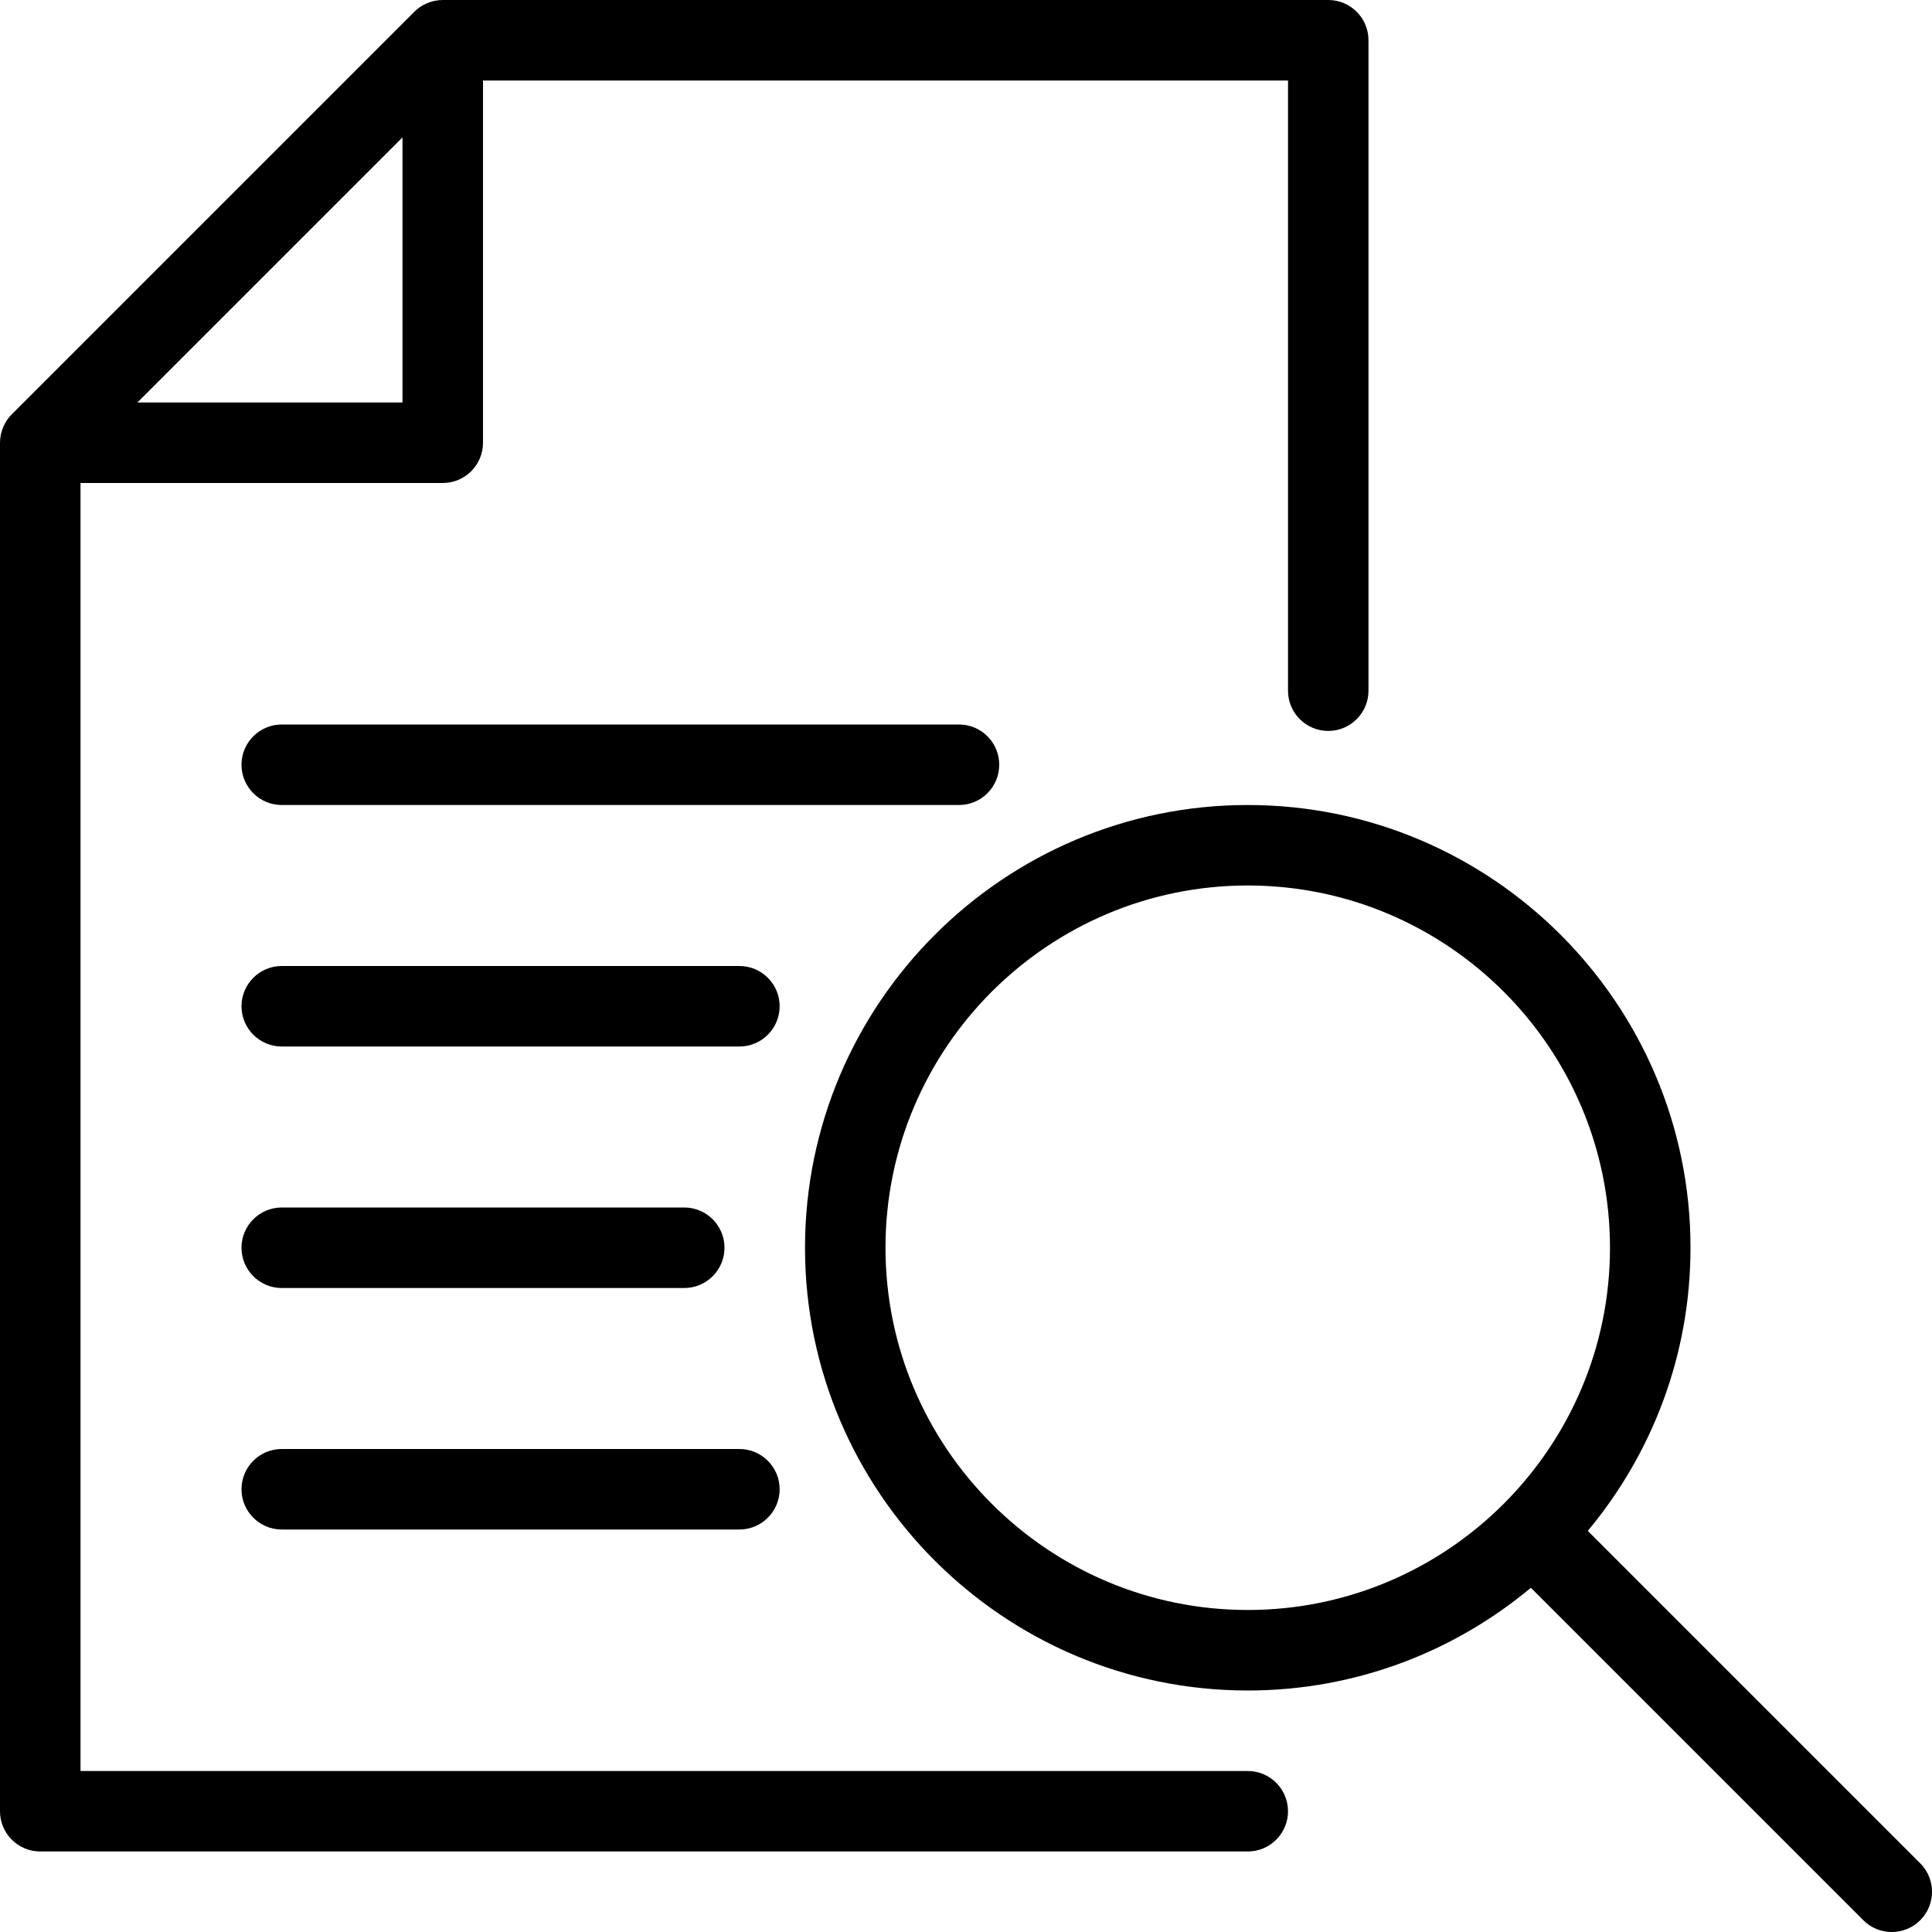
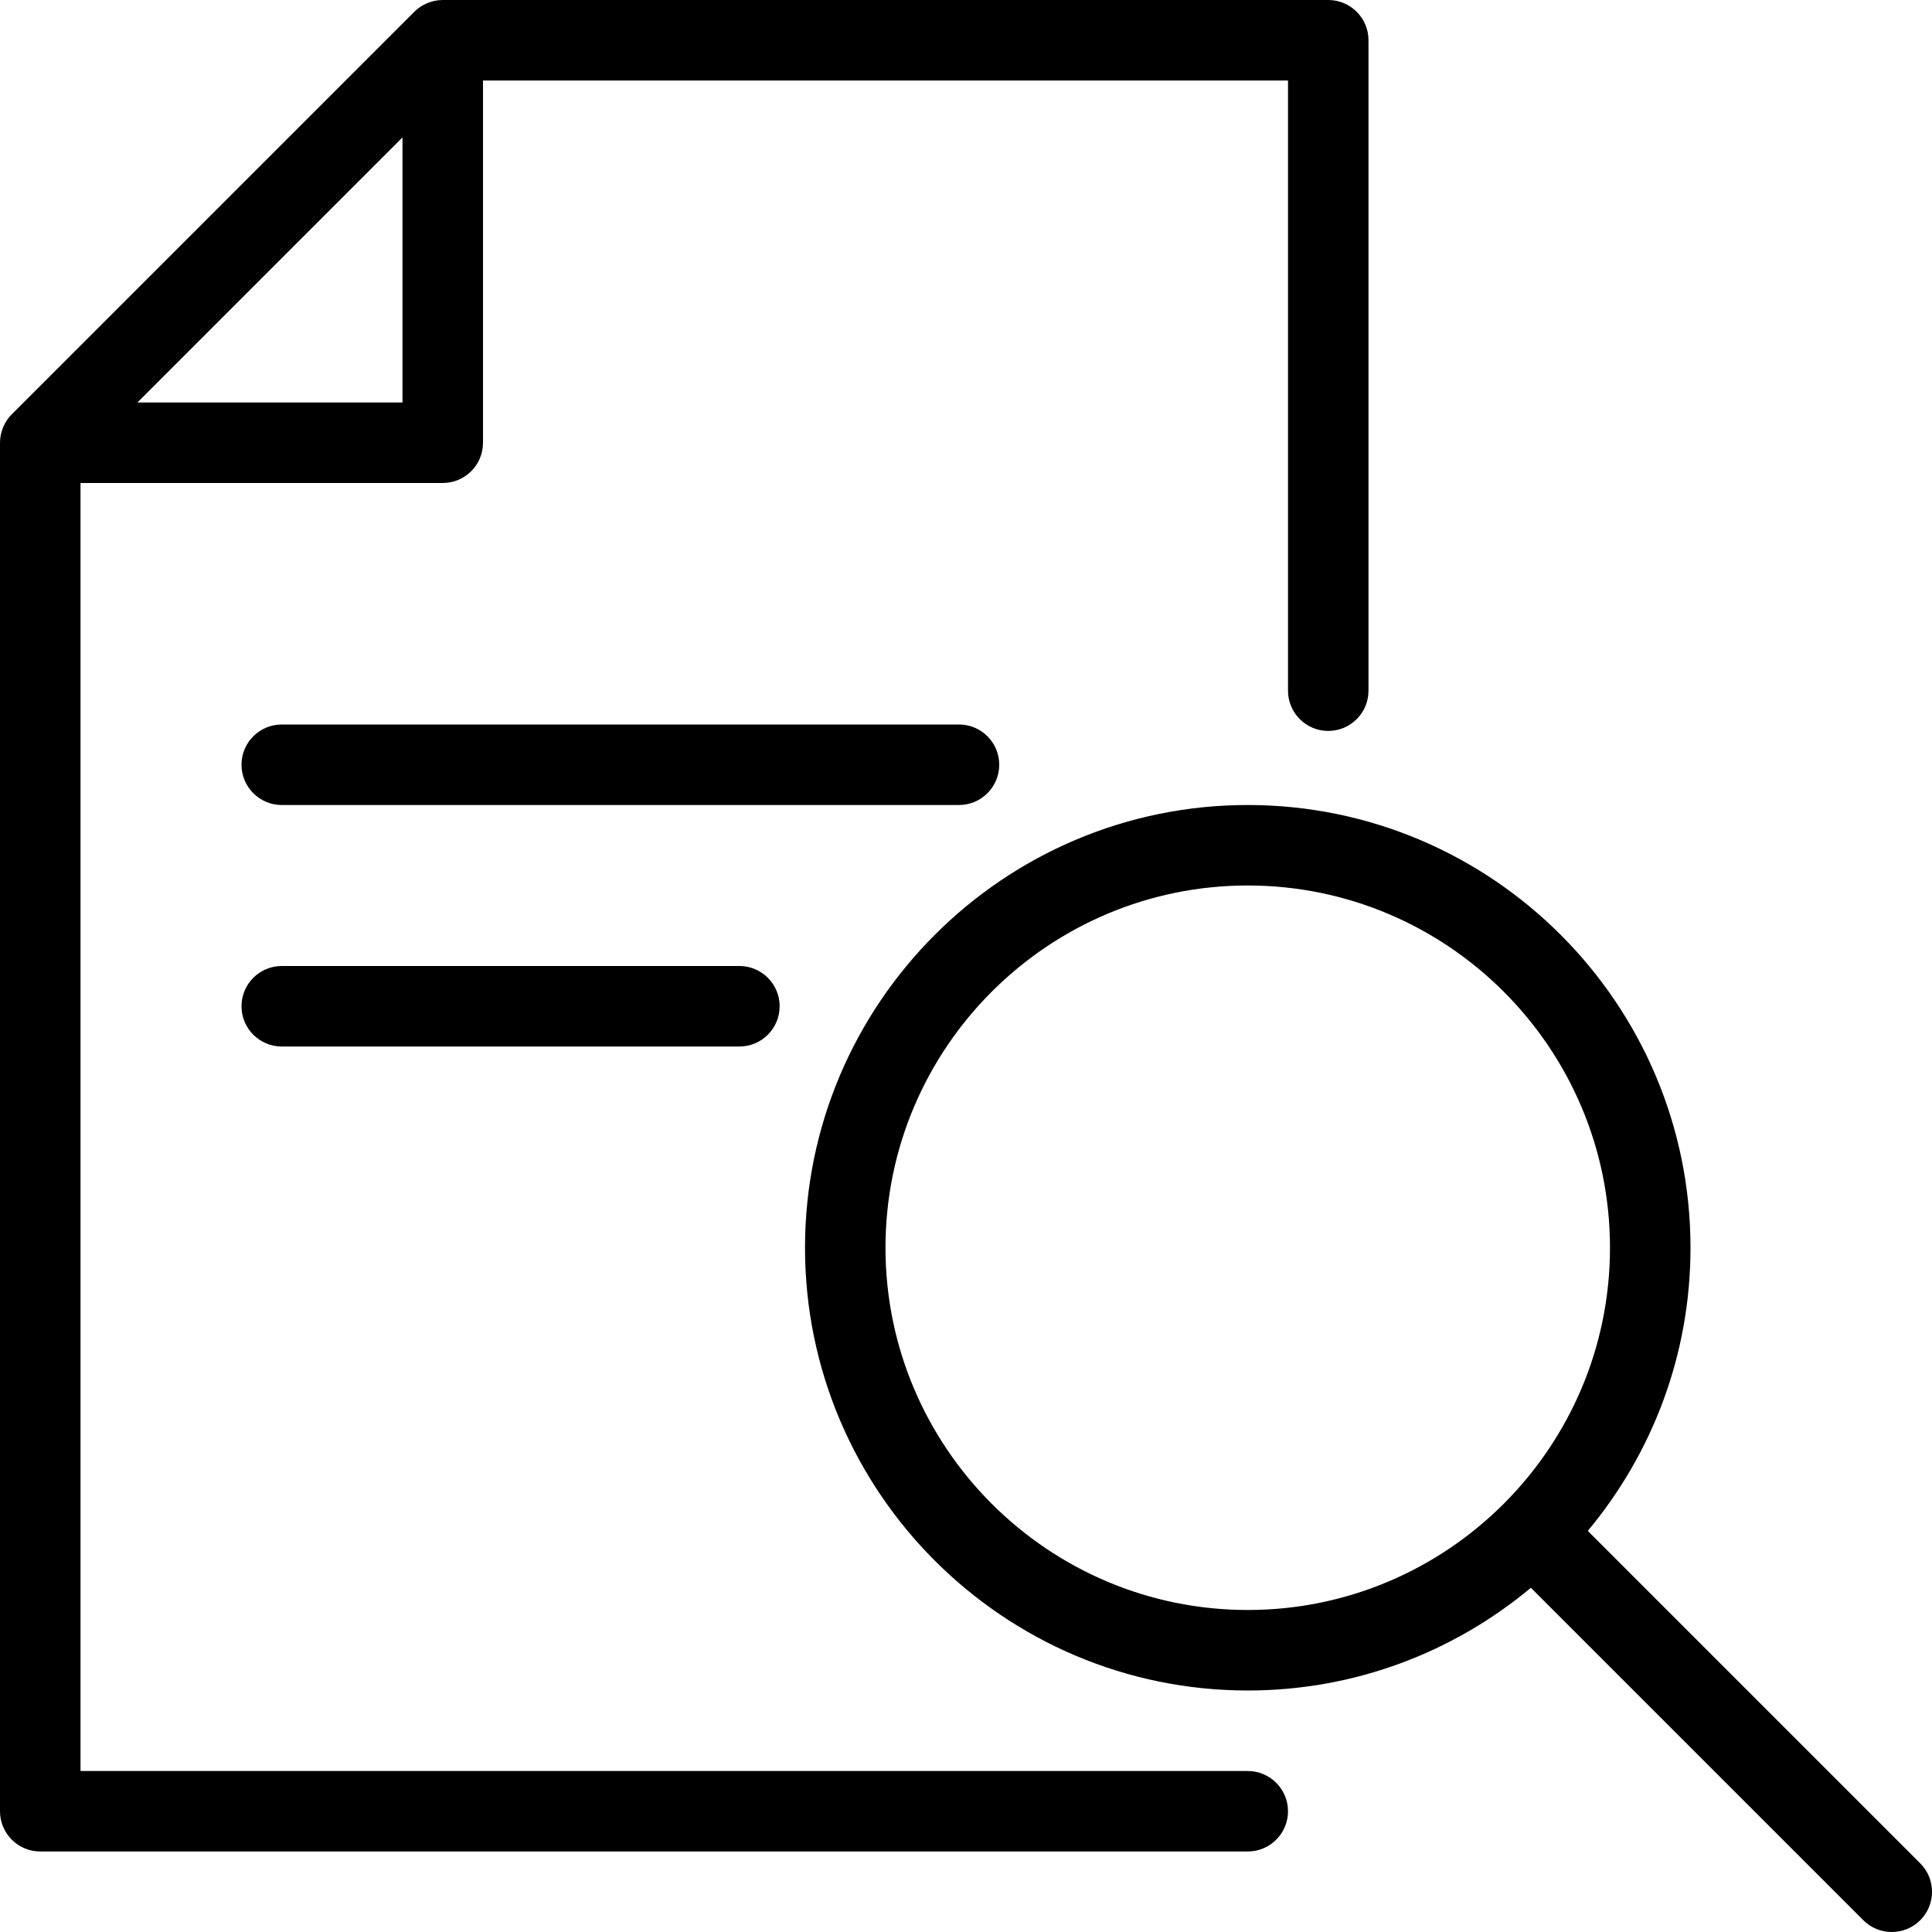
<svg xmlns="http://www.w3.org/2000/svg" width="55px" height="55px" viewBox="0 0 55 55" version="1.1">
  <title>aankoop-6</title>
  <desc>Created with Sketch.</desc>
  <defs />
  <g id="Service" stroke="none" stroke-width="1" fill="none" fill-rule="evenodd">
    <g id="aankoop-6" transform="translate(-8, -7)" fill-rule="nonzero">
-       <rect id="Rectangle-3-Copy-6" x="0" y="0" width="70" height="70" />
      <g id="Group-18" transform="translate(8, 7)" fill="#000000">
        <path d="M36.667,51.562 C36.667,50.93 36.153,50.417 35.521,50.417 L2.292,50.417 L2.292,13.75 L12.604,13.75 C13.237,13.75 13.75,13.237 13.75,12.604 L13.75,2.292 L36.667,2.292 L36.667,19.663 C36.667,20.295 37.18,20.808 37.812,20.808 C38.445,20.808 38.958,20.295 38.958,19.663 L38.958,1.146 C38.958,0.513 38.445,0 37.812,0 L12.604,0 C12.451,0 12.302,0.032 12.164,0.089 C12.024,0.147 11.898,0.231 11.793,0.337 L0.337,11.793 C0.231,11.898 0.147,12.024 0.089,12.164 C0.032,12.302 0,12.451 0,12.604 L0,51.562 C0,52.195 0.513,52.708 1.146,52.708 L35.521,52.708 C36.153,52.708 36.667,52.195 36.667,51.562 Z M3.912,11.458 L11.458,3.912 L11.458,11.458 L3.912,11.458 Z" id="Shape" />
-         <path d="M8.021,43.542 L21.049,43.542 C21.681,43.542 22.195,43.028 22.195,42.396 C22.195,41.763 21.681,41.25 21.049,41.25 L8.021,41.25 C7.388,41.25 6.875,41.763 6.875,42.396 C6.875,43.028 7.388,43.542 8.021,43.542 Z" id="Shape" />
-         <path d="M8.021,36.667 L19.479,36.667 C20.112,36.667 20.625,36.153 20.625,35.521 C20.625,34.888 20.112,34.375 19.479,34.375 L8.021,34.375 C7.388,34.375 6.875,34.888 6.875,35.521 C6.875,36.153 7.388,36.667 8.021,36.667 Z" id="Shape" />
        <path d="M21.049,27.5 L8.021,27.5 C7.388,27.5 6.875,28.013 6.875,28.646 C6.875,29.278 7.388,29.792 8.021,29.792 L21.049,29.792 C21.681,29.792 22.195,29.278 22.195,28.646 C22.195,28.013 21.681,27.5 21.049,27.5 Z" id="Shape" />
        <path d="M28.446,21.771 C28.446,21.138 27.933,20.625 27.301,20.625 L8.021,20.625 C7.388,20.625 6.875,21.138 6.875,21.771 C6.875,22.403 7.388,22.917 8.021,22.917 L27.301,22.917 C27.933,22.917 28.446,22.403 28.446,21.771 Z" id="Shape" />
        <path d="M45.201,43.581 C47.025,41.394 48.125,38.585 48.125,35.521 C48.125,28.57 42.471,22.917 35.521,22.917 C28.57,22.917 22.917,28.57 22.917,35.521 C22.917,42.471 28.57,48.125 35.521,48.125 C38.585,48.125 41.394,47.025 43.581,45.201 L53.045,54.665 C53.267,54.888 53.561,55 53.854,55 C54.148,55 54.441,54.888 54.665,54.665 C55.112,54.219 55.112,53.492 54.665,53.045 L45.201,43.581 Z M25.208,35.521 C25.208,29.835 29.835,25.208 35.521,25.208 C41.206,25.208 45.833,29.835 45.833,35.521 C45.833,41.206 41.206,45.833 35.521,45.833 C29.835,45.833 25.208,41.206 25.208,35.521 Z" id="Shape" />
      </g>
    </g>
  </g>
</svg>